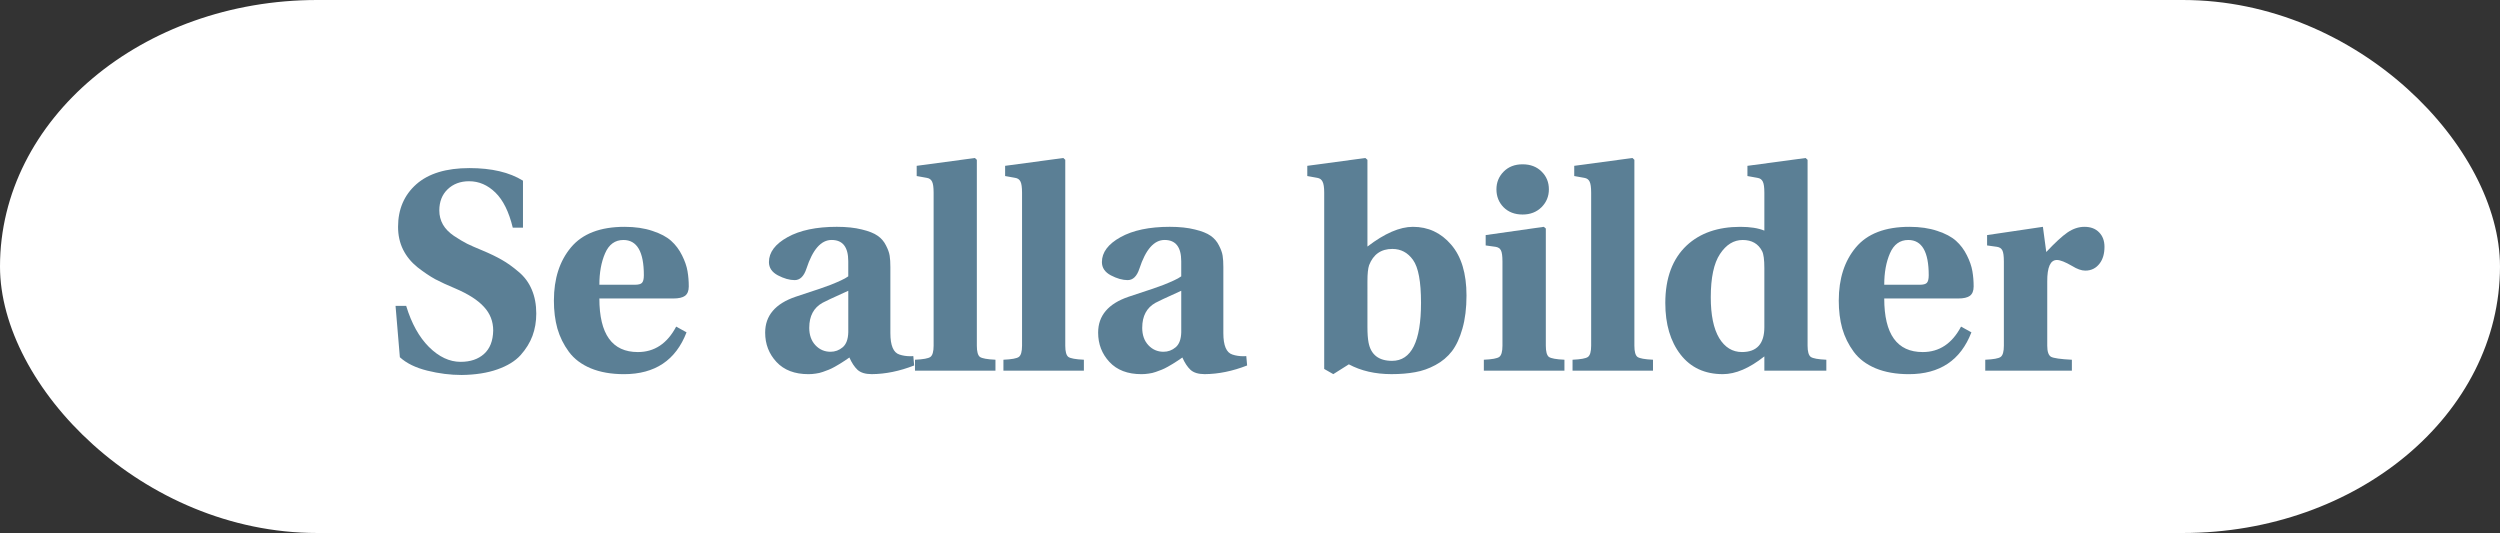
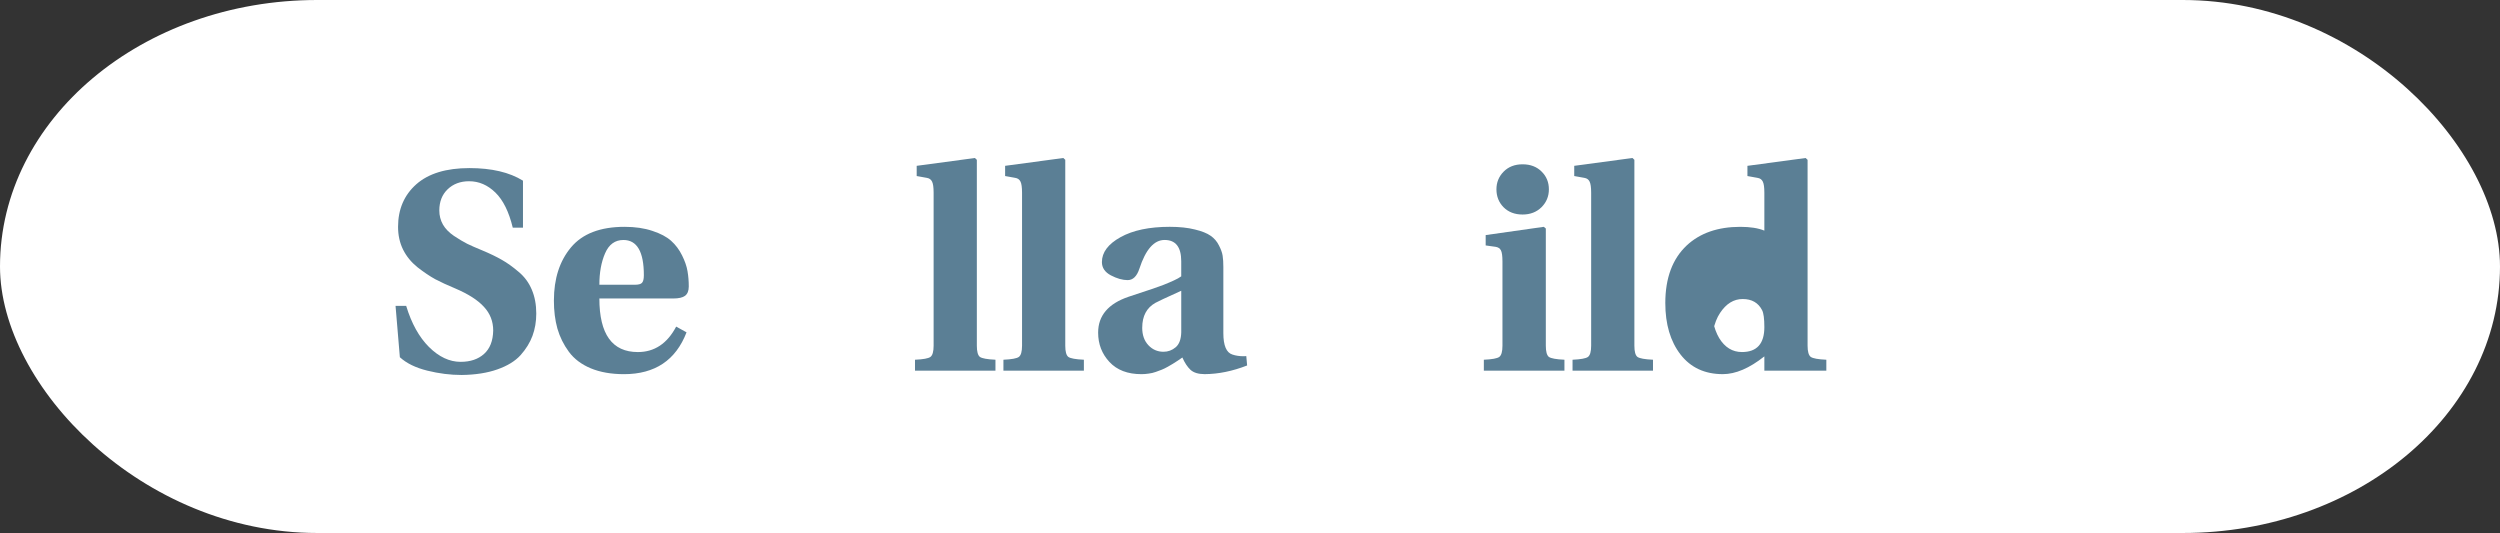
<svg xmlns="http://www.w3.org/2000/svg" xmlns:ns1="http://www.inkscape.org/namespaces/inkscape" xmlns:ns2="http://sodipodi.sourceforge.net/DTD/sodipodi-0.dtd" width="197mm" height="42mm" viewBox="0 0 197 42" version="1.1" id="svg8" ns1:export-filename="C:\Users\Dev\Desktop\bitmap.png" ns1:export-xdpi="96" ns1:export-ydpi="96" ns1:version="0.92.4 (5da689c313, 2019-01-14)" ns2:docname="BTN_retina.svg">
  <rect x="0" y="0" width="197" height="42" fill="#333333" stroke="none" />
  <defs id="defs2" />
  <ns2:namedview id="base" pagecolor="#ffffff" bordercolor="#666666" borderopacity="1.0" ns1:pageopacity="0.0" ns1:pageshadow="2" ns1:zoom="1.979899" ns1:cx="364.13046" ns1:cy="49.105881" ns1:document-units="mm" ns1:current-layer="layer1-2" showgrid="false" ns1:window-width="1920" ns1:window-height="1001" ns1:window-x="-9" ns1:window-y="-9" ns1:window-maximized="1" ns1:pagecheckerboard="true" />
  <g ns1:label="Layer 1" ns1:groupmode="layer" id="layer1" transform="translate(0.005,0.363)">
    <g id="layer1-2" ns1:label="Layer 1" transform="translate(1.064,-251.087)">
      <rect ry="25" style="fill:#ffffff;fill-opacity:1;stroke-width:0.265" y="250.724" x="-1.069" height="42" width="197" id="rect3721" />
      <g aria-label="Se alla bilder" style="font-style:normal;font-variant:normal;font-weight:bold;font-stretch:normal;font-size:22.578px;line-height:1.25;font-family:heuristicaBold;-inkscape-font-specification:'HeuristicaBold, Bold';font-variant-ligatures:normal;font-variant-caps:normal;font-variant-numeric:normal;font-feature-settings:normal;text-align:start;letter-spacing:0px;word-spacing:0px;writing-mode:lr-tb;text-anchor:start;fill:#5b7f95;fill-opacity:1;stroke:none;stroke-width:0.7" id="text4532">
        <path d="m 30.1,274.827 h 0.838 q 0.628,2.073 1.797,3.241 1.18,1.169 2.491,1.169 1.147,0 1.841,-0.617 0.706,-0.628 0.728,-1.852 0,-1.08 -0.728,-1.863 -0.717,-0.794 -2.271,-1.455 -0.926,-0.386 -1.576,-0.728 -0.639,-0.353 -1.389,-0.937 -0.739,-0.595 -1.136,-1.389 -0.397,-0.805 -0.397,-1.797 0,-2.073 1.433,-3.351 1.444,-1.279 4.189,-1.279 2.624,0 4.222,0.992 v 3.704 h -0.805 q -0.452,-1.874 -1.367,-2.767 -0.915,-0.893 -2.073,-0.893 -1.036,0 -1.698,0.639 -0.65,0.628 -0.65,1.665 0,0.606 0.287,1.113 0.287,0.496 0.871,0.893 0.584,0.386 1.036,0.617 0.452,0.22 1.18,0.518 0.926,0.386 1.554,0.75 0.628,0.353 1.312,0.937 0.695,0.573 1.047,1.411 0.353,0.827 0.353,1.885 0,0.948 -0.298,1.753 -0.298,0.805 -0.937,1.521 -0.639,0.706 -1.83,1.124 -1.18,0.419 -2.811,0.441 -1.334,0 -2.712,-0.342 -1.378,-0.342 -2.161,-1.058 z" style="font-style:normal;font-variant:normal;font-weight:bold;font-stretch:normal;font-size:22.578px;font-family:heuristicaBold;-inkscape-font-specification:'HeuristicaBold, Bold';font-variant-ligatures:normal;font-variant-caps:normal;font-variant-numeric:normal;font-feature-settings:normal;text-align:start;writing-mode:lr-tb;text-anchor:start;fill:#5b7f95;fill-opacity:1;stroke-width:0.7" id="path28" />
        <path d="m 42.579,274.397 q 0,-2.569 1.345,-4.178 1.356,-1.621 4.222,-1.621 1.246,0 2.194,0.32 0.948,0.309 1.477,0.783 0.529,0.474 0.86,1.147 0.331,0.661 0.43,1.246 0.099,0.573 0.099,1.202 0,0.518 -0.298,0.739 -0.287,0.209 -0.915,0.209 h -5.832 q 0,4.222 3.032,4.222 1.962,0 3.021,-2.006 l 0.816,0.452 q -1.268,3.296 -4.928,3.296 -1.51,0 -2.624,-0.463 -1.102,-0.463 -1.72,-1.301 -0.617,-0.838 -0.904,-1.83 -0.276,-0.992 -0.276,-2.216 z m 3.583,-1.235 h 2.8 q 0.408,0 0.551,-0.143 0.154,-0.154 0.154,-0.606 0,-2.778 -1.61,-2.778 -0.992,0 -1.444,1.047 -0.452,1.036 -0.452,2.48 z" style="font-style:normal;font-variant:normal;font-weight:bold;font-stretch:normal;font-size:22.578px;font-family:heuristicaBold;-inkscape-font-specification:'HeuristicaBold, Bold';font-variant-ligatures:normal;font-variant-caps:normal;font-variant-numeric:normal;font-feature-settings:normal;text-align:start;writing-mode:lr-tb;text-anchor:start;fill:#5b7f95;fill-opacity:1;stroke-width:0.7" id="path30" />
-         <path d="m 59.226,276.933 q 0,-2.006 2.392,-2.822 0.254,-0.088 0.893,-0.298 0.639,-0.22 1.003,-0.331 0.364,-0.121 0.86,-0.309 0.496,-0.198 0.827,-0.353 0.342,-0.154 0.573,-0.32 v -1.191 q 0,-1.676 -1.312,-1.676 -1.246,0 -1.984,2.26 -0.298,0.904 -0.926,0.904 -0.606,0 -1.323,-0.375 -0.706,-0.375 -0.706,-1.047 0,-1.147 1.466,-1.962 1.466,-0.816 3.881,-0.816 1.147,0 1.973,0.209 0.827,0.198 1.246,0.496 0.419,0.287 0.65,0.75 0.243,0.463 0.298,0.827 0.055,0.364 0.055,0.882 v 5.215 q 0,1.466 0.717,1.687 0.386,0.132 0.882,0.132 0.099,0 0.209,-0.011 l 0.066,0.739 q -1.72,0.672 -3.34,0.683 -0.75,0 -1.124,-0.342 -0.364,-0.342 -0.639,-0.97 -0.066,0.044 -0.353,0.243 -0.276,0.187 -0.397,0.254 -0.11,0.066 -0.397,0.232 -0.276,0.154 -0.474,0.232 -0.187,0.077 -0.474,0.176 -0.276,0.099 -0.562,0.132 -0.276,0.044 -0.573,0.044 -1.621,0 -2.514,-0.959 -0.893,-0.959 -0.893,-2.315 z m 3.473,-0.386 q 0,0.86 0.485,1.378 0.485,0.518 1.191,0.518 0.54,0 0.959,-0.353 0.419,-0.353 0.441,-1.18 v -3.274 q -1.852,0.838 -2.028,0.948 -1.047,0.584 -1.047,1.962 z" style="font-style:normal;font-variant:normal;font-weight:bold;font-stretch:normal;font-size:22.578px;font-family:heuristicaBold;-inkscape-font-specification:'HeuristicaBold, Bold';font-variant-ligatures:normal;font-variant-caps:normal;font-variant-numeric:normal;font-feature-settings:normal;text-align:start;writing-mode:lr-tb;text-anchor:start;fill:#5b7f95;fill-opacity:1;stroke-width:0.7" id="path32" />
        <path d="m 71.033,279.931 v -0.86 q 0.97,-0.044 1.213,-0.22 0.254,-0.187 0.254,-0.882 v -12.061 q 0,-0.628 -0.121,-0.871 -0.121,-0.254 -0.419,-0.298 l -0.794,-0.143 v -0.805 l 4.586,-0.617 0.154,0.143 v 14.651 q 0,0.695 0.243,0.882 0.254,0.176 1.224,0.22 v 0.86 z" style="font-style:normal;font-variant:normal;font-weight:bold;font-stretch:normal;font-size:22.578px;font-family:heuristicaBold;-inkscape-font-specification:'HeuristicaBold, Bold';font-variant-ligatures:normal;font-variant-caps:normal;font-variant-numeric:normal;font-feature-settings:normal;text-align:start;writing-mode:lr-tb;text-anchor:start;fill:#5b7f95;fill-opacity:1;stroke-width:0.7" id="path34" />
        <path d="m 78.001,279.931 v -0.86 q 0.97,-0.044 1.213,-0.22 0.254,-0.187 0.254,-0.882 v -12.061 q 0,-0.628 -0.121,-0.871 -0.121,-0.254 -0.419,-0.298 l -0.794,-0.143 v -0.805 l 4.586,-0.617 0.154,0.143 v 14.651 q 0,0.695 0.243,0.882 0.254,0.176 1.224,0.22 v 0.86 z" style="font-style:normal;font-variant:normal;font-weight:bold;font-stretch:normal;font-size:22.578px;font-family:heuristicaBold;-inkscape-font-specification:'HeuristicaBold, Bold';font-variant-ligatures:normal;font-variant-caps:normal;font-variant-numeric:normal;font-feature-settings:normal;text-align:start;writing-mode:lr-tb;text-anchor:start;fill:#5b7f95;fill-opacity:1;stroke-width:0.7" id="path36" />
        <path d="m 85.464,276.933 q 0,-2.006 2.392,-2.822 0.254,-0.088 0.893,-0.298 0.639,-0.22 1.003,-0.331 0.364,-0.121 0.86,-0.309 0.496,-0.198 0.827,-0.353 0.342,-0.154 0.573,-0.32 v -1.191 q 0,-1.676 -1.312,-1.676 -1.246,0 -1.984,2.26 -0.298,0.904 -0.926,0.904 -0.606,0 -1.323,-0.375 -0.706,-0.375 -0.706,-1.047 0,-1.147 1.466,-1.962 1.466,-0.816 3.881,-0.816 1.147,0 1.973,0.209 0.827,0.198 1.246,0.496 0.419,0.287 0.65,0.75 0.243,0.463 0.298,0.827 0.055,0.364 0.055,0.882 v 5.215 q 0,1.466 0.717,1.687 0.386,0.132 0.882,0.132 0.099,0 0.209,-0.011 l 0.066,0.739 q -1.72,0.672 -3.34,0.683 -0.75,0 -1.124,-0.342 -0.364,-0.342 -0.639,-0.97 -0.066,0.044 -0.353,0.243 -0.276,0.187 -0.397,0.254 -0.11,0.066 -0.397,0.232 -0.276,0.154 -0.474,0.232 -0.187,0.077 -0.474,0.176 -0.276,0.099 -0.562,0.132 -0.276,0.044 -0.573,0.044 -1.621,0 -2.514,-0.959 -0.893,-0.959 -0.893,-2.315 z m 3.473,-0.386 q 0,0.86 0.485,1.378 0.485,0.518 1.191,0.518 0.54,0 0.959,-0.353 0.419,-0.353 0.441,-1.18 v -3.274 q -1.852,0.838 -2.028,0.948 -1.047,0.584 -1.047,1.962 z" style="font-style:normal;font-variant:normal;font-weight:bold;font-stretch:normal;font-size:22.578px;font-family:heuristicaBold;-inkscape-font-specification:'HeuristicaBold, Bold';font-variant-ligatures:normal;font-variant-caps:normal;font-variant-numeric:normal;font-feature-settings:normal;text-align:start;writing-mode:lr-tb;text-anchor:start;fill:#5b7f95;fill-opacity:1;stroke-width:0.7" id="path38" />
-         <path d="m 101.945,264.596 v -0.805 l 4.575,-0.617 0.165,0.143 v 6.835 q 2.028,-1.554 3.583,-1.554 1.808,0 3.01,1.4 1.213,1.4 1.213,4.013 0,1.488 -0.32,2.602 -0.309,1.102 -0.827,1.786 -0.518,0.672 -1.301,1.091 -0.772,0.419 -1.599,0.562 -0.827,0.154 -1.863,0.154 -1.918,0 -3.362,-0.772 l -1.224,0.772 -0.717,-0.408 v -13.891 q 0,-0.628 -0.132,-0.871 -0.121,-0.254 -0.419,-0.298 z m 4.74,11.862 q 0,0.816 0.088,1.257 0.276,1.444 1.852,1.444 2.282,0 2.282,-4.575 0,-2.503 -0.628,-3.373 -0.617,-0.871 -1.632,-0.871 -1.334,0 -1.83,1.279 -0.132,0.386 -0.132,1.268 z" style="font-style:normal;font-variant:normal;font-weight:bold;font-stretch:normal;font-size:22.578px;font-family:heuristicaBold;-inkscape-font-specification:'HeuristicaBold, Bold';font-variant-ligatures:normal;font-variant-caps:normal;font-variant-numeric:normal;font-feature-settings:normal;text-align:start;writing-mode:lr-tb;text-anchor:start;fill:#5b7f95;fill-opacity:1;stroke-width:0.7" id="path40" />
        <path d="m 115.858,279.931 v -0.86 q 0.97,-0.044 1.213,-0.22 0.254,-0.187 0.254,-0.882 v -6.637 q 0,-0.65 -0.121,-0.882 -0.121,-0.232 -0.419,-0.276 l -0.783,-0.11 v -0.816 l 4.575,-0.65 0.165,0.132 v 9.238 q 0,0.695 0.243,0.882 0.254,0.176 1.224,0.22 v 0.86 z m 0.992,-14.287 q 0,-0.816 0.562,-1.389 0.573,-0.584 1.499,-0.584 0.926,0 1.499,0.573 0.573,0.562 0.573,1.4 0,0.827 -0.584,1.411 -0.584,0.573 -1.488,0.573 -0.926,0 -1.499,-0.573 -0.562,-0.573 -0.562,-1.411 z" style="font-style:normal;font-variant:normal;font-weight:bold;font-stretch:normal;font-size:22.578px;font-family:heuristicaBold;-inkscape-font-specification:'HeuristicaBold, Bold';font-variant-ligatures:normal;font-variant-caps:normal;font-variant-numeric:normal;font-feature-settings:normal;text-align:start;writing-mode:lr-tb;text-anchor:start;fill:#5b7f95;fill-opacity:1;stroke-width:0.7" id="path42" />
        <path d="m 122.847,279.931 v -0.86 q 0.97,-0.044 1.213,-0.22 0.254,-0.187 0.254,-0.882 v -12.061 q 0,-0.628 -0.121,-0.871 -0.121,-0.254 -0.419,-0.298 l -0.794,-0.143 v -0.805 l 4.586,-0.617 0.154,0.143 v 14.651 q 0,0.695 0.243,0.882 0.254,0.176 1.224,0.22 v 0.86 z" style="font-style:normal;font-variant:normal;font-weight:bold;font-stretch:normal;font-size:22.578px;font-family:heuristicaBold;-inkscape-font-specification:'HeuristicaBold, Bold';font-variant-ligatures:normal;font-variant-caps:normal;font-variant-numeric:normal;font-feature-settings:normal;text-align:start;writing-mode:lr-tb;text-anchor:start;fill:#5b7f95;fill-opacity:1;stroke-width:0.7" id="path44" />
-         <path d="m 130.157,274.607 q 0,-2.955 1.687,-4.542 1.576,-1.466 4.222,-1.466 1.169,0 1.896,0.298 v -2.988 q 0,-0.628 -0.121,-0.871 -0.121,-0.254 -0.419,-0.298 l -0.794,-0.143 v -0.805 l 4.586,-0.617 0.154,0.143 v 14.651 q 0,0.695 0.254,0.882 0.254,0.176 1.224,0.22 v 0.86 h -4.884 v -1.124 q -1.764,1.4 -3.274,1.4 -2.128,0 -3.329,-1.543 -1.202,-1.554 -1.202,-4.057 z m 3.583,-0.452 q 0,2.095 0.661,3.208 0.672,1.102 1.797,1.102 1.764,0 1.764,-1.962 v -4.652 q 0,-0.992 -0.176,-1.334 -0.452,-0.882 -1.532,-0.882 -1.058,0 -1.786,1.102 -0.728,1.091 -0.728,3.418 z" style="font-style:normal;font-variant:normal;font-weight:bold;font-stretch:normal;font-size:22.578px;font-family:heuristicaBold;-inkscape-font-specification:'HeuristicaBold, Bold';font-variant-ligatures:normal;font-variant-caps:normal;font-variant-numeric:normal;font-feature-settings:normal;text-align:start;writing-mode:lr-tb;text-anchor:start;fill:#5b7f95;fill-opacity:1;stroke-width:0.7" id="path46" />
-         <path d="m 143.827,274.397 q 0,-2.569 1.345,-4.178 1.356,-1.621 4.222,-1.621 1.246,0 2.194,0.32 0.948,0.309 1.477,0.783 0.529,0.474 0.86,1.147 0.331,0.661 0.43,1.246 0.099,0.573 0.099,1.202 0,0.518 -0.298,0.739 -0.287,0.209 -0.915,0.209 h -5.832 q 0,4.222 3.032,4.222 1.962,0 3.021,-2.006 l 0.816,0.452 q -1.268,3.296 -4.928,3.296 -1.51,0 -2.624,-0.463 -1.102,-0.463 -1.72,-1.301 -0.617,-0.838 -0.904,-1.83 -0.276,-0.992 -0.276,-2.216 z m 3.583,-1.235 h 2.8 q 0.408,0 0.551,-0.143 0.154,-0.154 0.154,-0.606 0,-2.778 -1.61,-2.778 -0.992,0 -1.444,1.047 -0.452,1.036 -0.452,2.48 z" style="font-style:normal;font-variant:normal;font-weight:bold;font-stretch:normal;font-size:22.578px;font-family:heuristicaBold;-inkscape-font-specification:'HeuristicaBold, Bold';font-variant-ligatures:normal;font-variant-caps:normal;font-variant-numeric:normal;font-feature-settings:normal;text-align:start;writing-mode:lr-tb;text-anchor:start;fill:#5b7f95;fill-opacity:1;stroke-width:0.7" id="path48" />
-         <path d="m 155.369,279.931 v -0.86 q 0.97,-0.044 1.213,-0.22 0.254,-0.187 0.254,-0.882 v -6.637 q 0,-0.65 -0.121,-0.882 -0.121,-0.232 -0.419,-0.276 l -0.783,-0.11 v -0.816 l 4.399,-0.65 0.265,1.984 q 1.036,-1.102 1.676,-1.543 0.65,-0.441 1.334,-0.441 0.728,0 1.147,0.43 0.43,0.43 0.43,1.147 0,0.794 -0.364,1.29 -0.43,0.584 -1.147,0.584 -0.452,0 -1.036,-0.364 -0.816,-0.474 -1.202,-0.474 -0.772,0 -0.761,1.698 v 5.06 q 0,0.695 0.298,0.871 0.309,0.165 1.643,0.232 v 0.86 z" style="font-style:normal;font-variant:normal;font-weight:bold;font-stretch:normal;font-size:22.578px;font-family:heuristicaBold;-inkscape-font-specification:'HeuristicaBold, Bold';font-variant-ligatures:normal;font-variant-caps:normal;font-variant-numeric:normal;font-feature-settings:normal;text-align:start;writing-mode:lr-tb;text-anchor:start;fill:#5b7f95;fill-opacity:1;stroke-width:0.7" id="path50" />
+         <path d="m 130.157,274.607 q 0,-2.955 1.687,-4.542 1.576,-1.466 4.222,-1.466 1.169,0 1.896,0.298 v -2.988 q 0,-0.628 -0.121,-0.871 -0.121,-0.254 -0.419,-0.298 l -0.794,-0.143 v -0.805 l 4.586,-0.617 0.154,0.143 v 14.651 q 0,0.695 0.254,0.882 0.254,0.176 1.224,0.22 v 0.86 h -4.884 v -1.124 q -1.764,1.4 -3.274,1.4 -2.128,0 -3.329,-1.543 -1.202,-1.554 -1.202,-4.057 z m 3.583,-0.452 q 0,2.095 0.661,3.208 0.672,1.102 1.797,1.102 1.764,0 1.764,-1.962 q 0,-0.992 -0.176,-1.334 -0.452,-0.882 -1.532,-0.882 -1.058,0 -1.786,1.102 -0.728,1.091 -0.728,3.418 z" style="font-style:normal;font-variant:normal;font-weight:bold;font-stretch:normal;font-size:22.578px;font-family:heuristicaBold;-inkscape-font-specification:'HeuristicaBold, Bold';font-variant-ligatures:normal;font-variant-caps:normal;font-variant-numeric:normal;font-feature-settings:normal;text-align:start;writing-mode:lr-tb;text-anchor:start;fill:#5b7f95;fill-opacity:1;stroke-width:0.7" id="path46" />
      </g>
    </g>
  </g>
</svg>